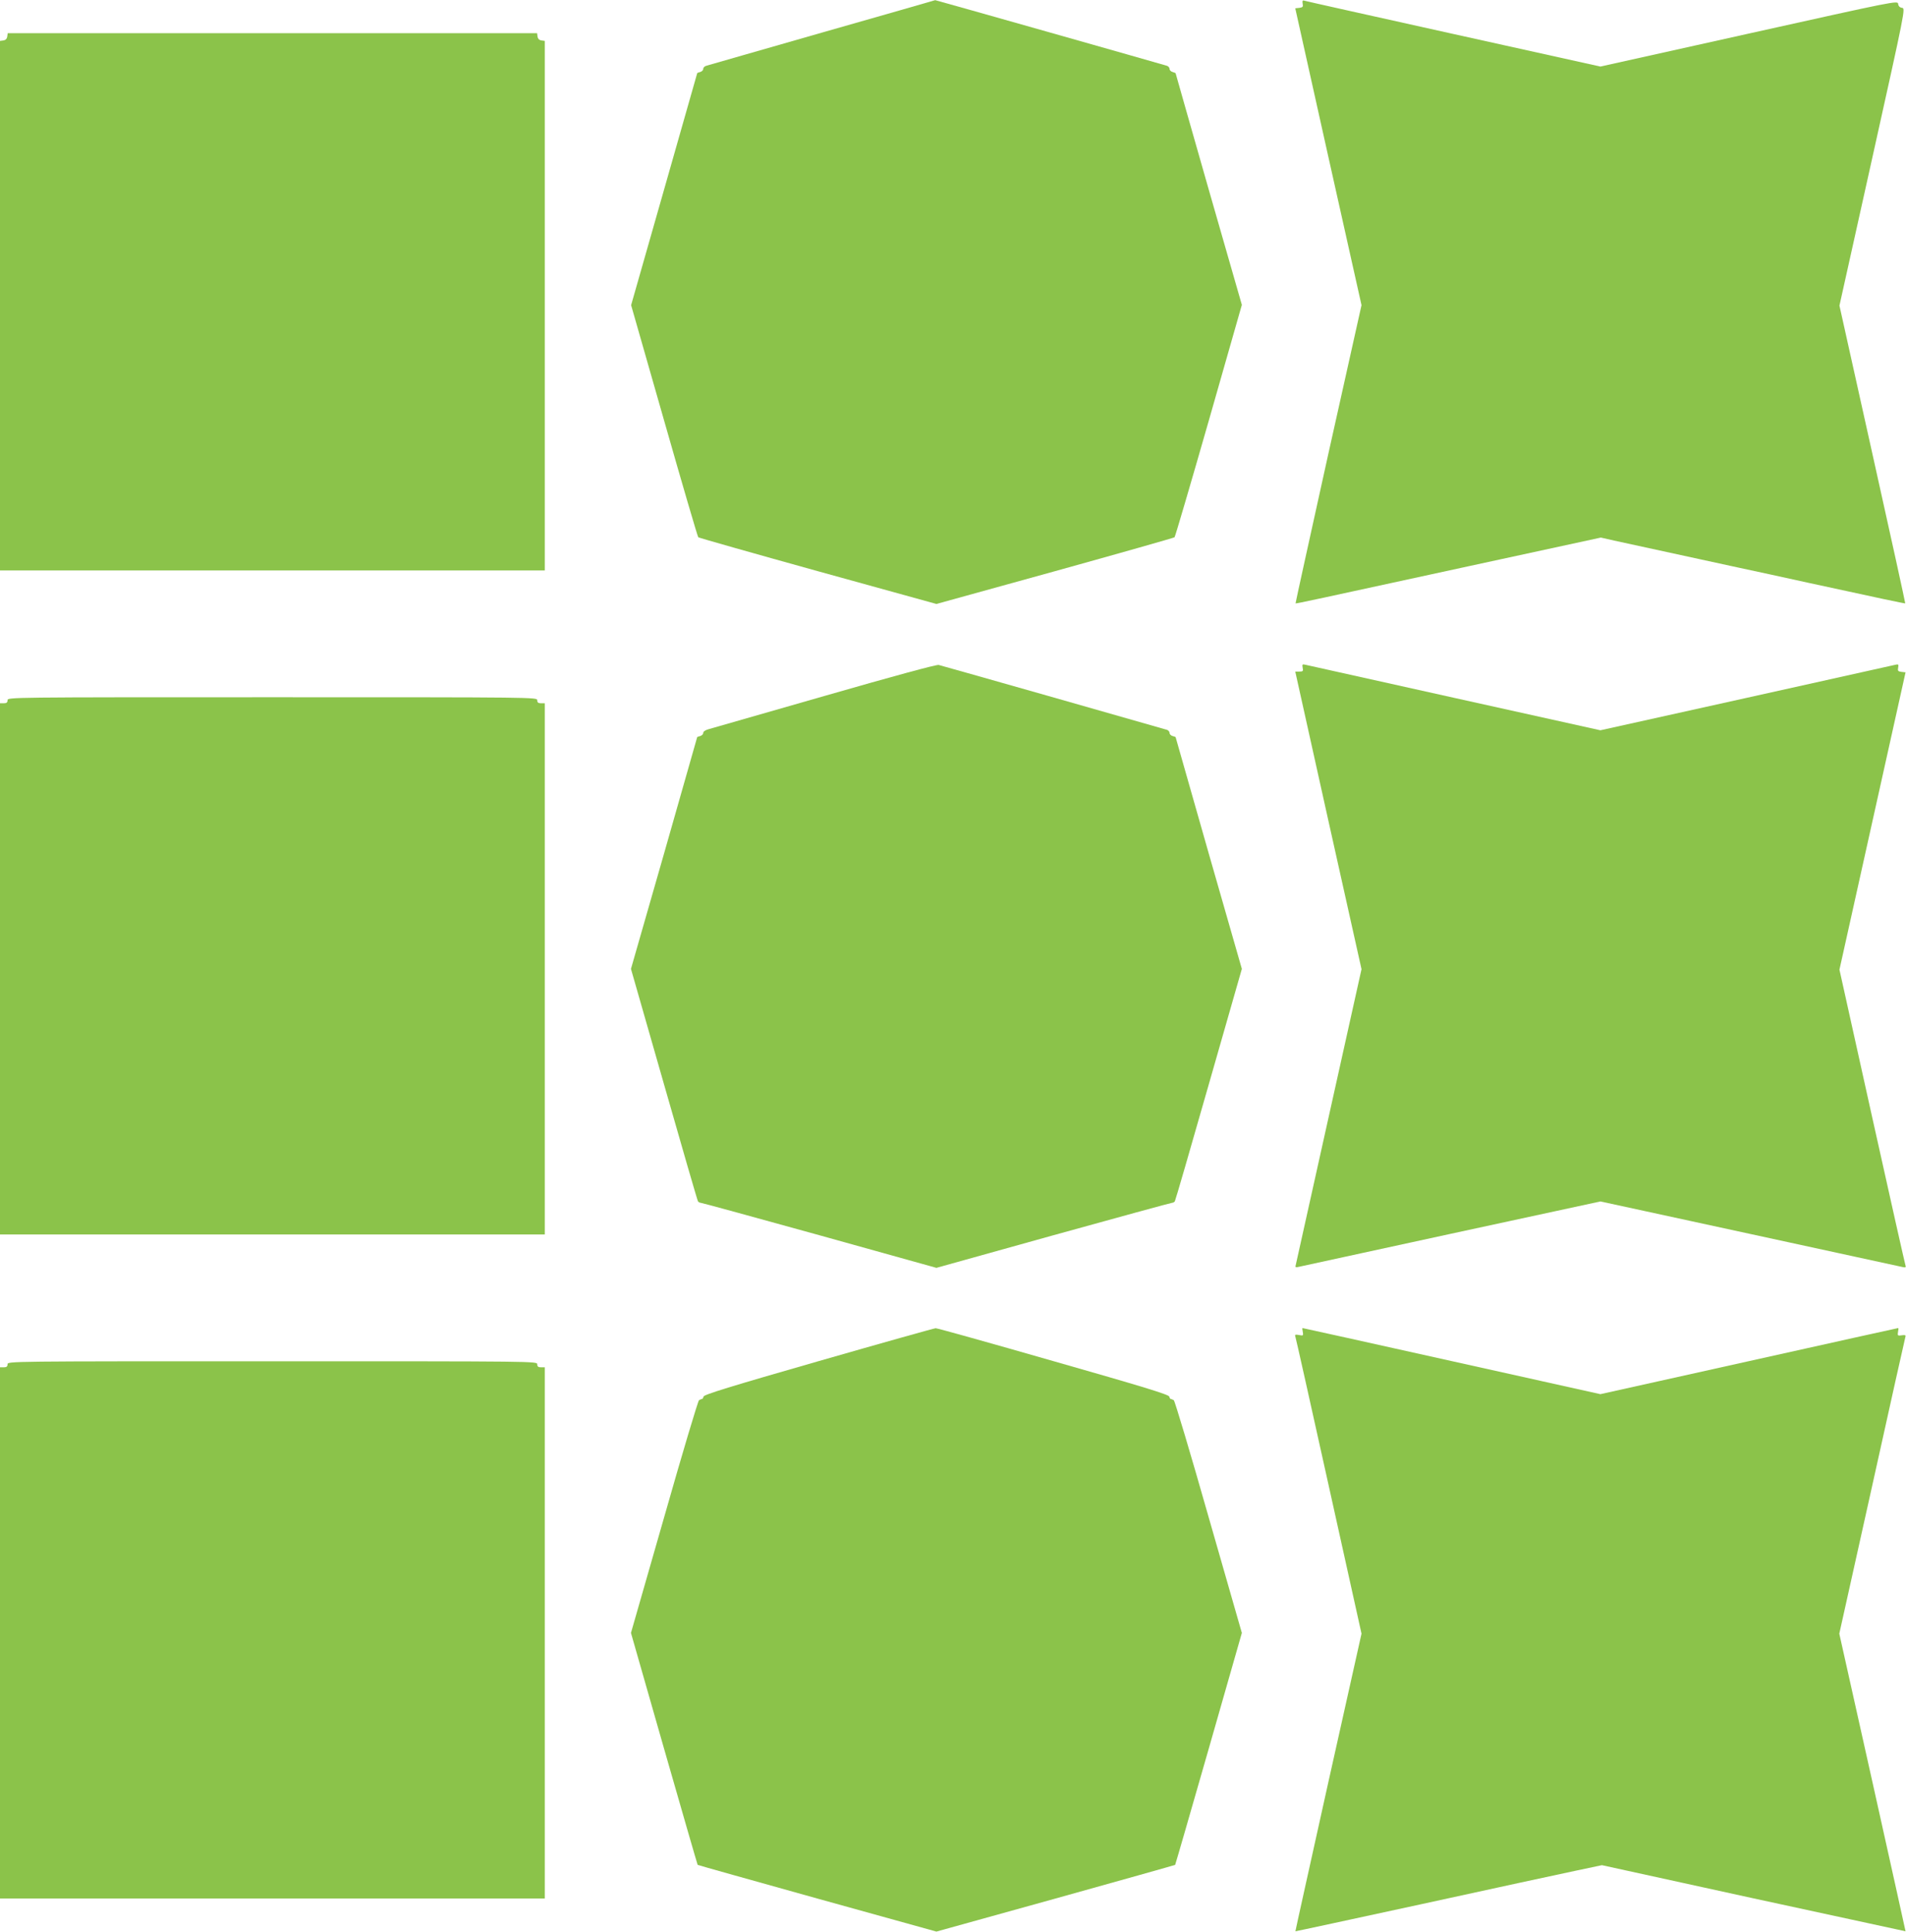
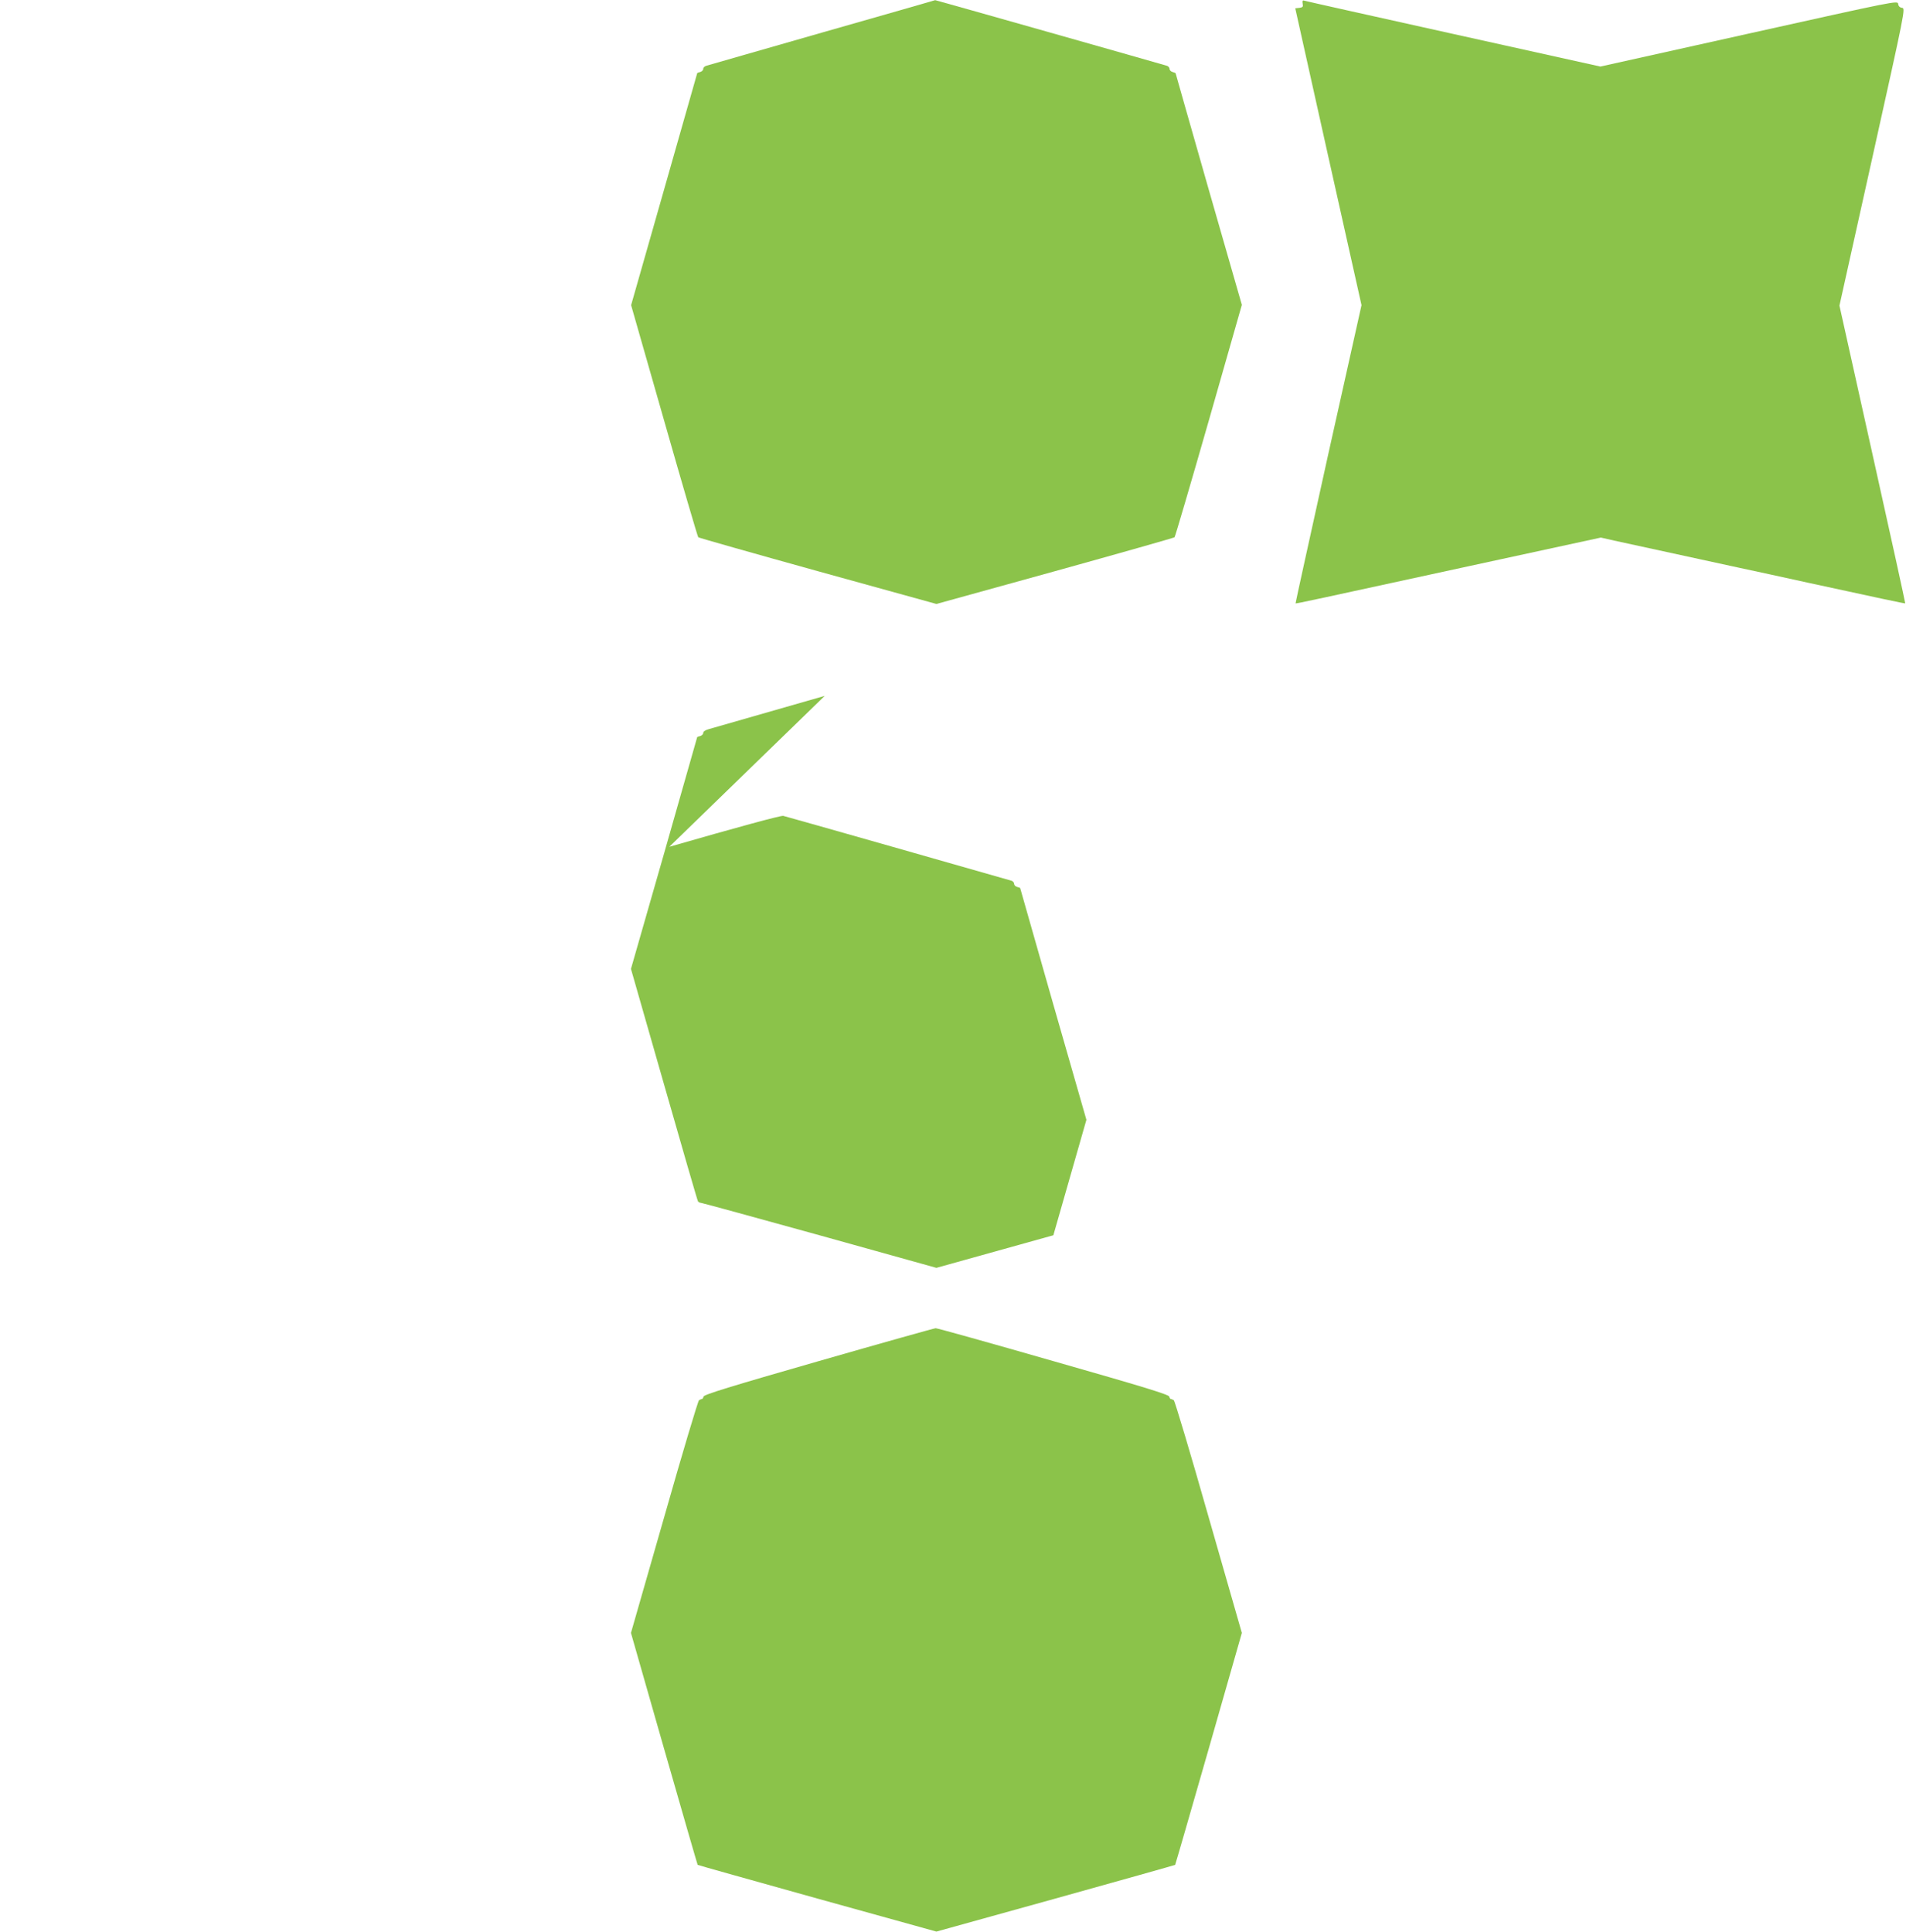
<svg xmlns="http://www.w3.org/2000/svg" version="1.0" width="1263pt" height="1280pt" viewBox="0 0 1263 1280" preserveAspectRatio="xMidYMid meet">
  <g transform="translate(0,1280) scale(0.1,-0.1)" fill="#8bc34a" stroke="none">
    <path d="M5450 12585 c-410 -118 -755 -216 -767 -220 -13 -3 -23 -12 -23 -21 0 -9 -9 -18 -20 -21 -11 -3 -20 -6 -20 -8 0 -1 -99 -347 -219 -769 l-219 -768 219 -766 c120 -421 222 -769 226 -772 5 -4 361 -105 793 -225 l785 -217 785 217 c432 120 788 221 793 225 4 3 106 351 227 773 l219 767 -220 766 c-120 421 -219 767 -219 769 0 1 -9 5 -20 8 -11 3 -20 12 -20 20 0 9 -8 18 -17 21 -63 19 -1534 436 -1536 435 -1 -1 -337 -97 -747 -214z" />
    <path d="M8632 12776 c4 -21 1 -25 -22 -28 l-27 -3 219 -983 220 -984 -220 -986 c-120 -543 -218 -988 -217 -990 2 -3 121 23 1151 247 l872 189 88 -20 c91 -20 500 -109 819 -178 99 -21 306 -66 460 -100 482 -105 648 -140 650 -138 1 2 -96 446 -217 988 l-219 985 219 985 c217 977 219 985 196 988 -15 2 -24 11 -26 26 -3 23 -11 21 -988 -196 l-985 -219 -975 216 c-536 119 -981 218 -989 221 -10 3 -12 -3 -9 -20z" />
-     <path d="M48 12558 c-2 -15 -11 -24 -25 -26 l-23 -3 0 -1755 0 -1754 1805 0 1805 0 0 1754 0 1755 -22 3 c-15 2 -24 11 -26 26 l-3 22 -1754 0 -1754 0 -3 -22z" />
-     <path d="M5465 8189 c-401 -115 -747 -214 -767 -220 -23 -6 -38 -16 -38 -25 0 -9 -9 -18 -20 -21 -11 -3 -20 -6 -20 -7 0 0 -99 -346 -219 -769 l-220 -767 219 -765 c120 -420 221 -769 225 -775 3 -5 12 -10 18 -10 7 0 361 -97 787 -215 l775 -216 775 216 c426 118 780 215 787 215 6 0 15 5 18 10 4 6 105 355 225 775 l219 765 -220 767 c-120 423 -219 769 -219 769 0 1 -9 4 -20 7 -11 3 -20 12 -20 20 0 9 -8 18 -17 21 -95 28 -1494 426 -1513 430 -16 3 -296 -73 -755 -205z" />
-     <path d="M8632 8376 c5 -23 2 -26 -22 -26 l-27 0 219 -986 220 -986 -217 -976 c-119 -537 -218 -983 -220 -990 -3 -8 3 -11 18 -7 12 3 468 102 1012 220 l990 214 300 -65 c347 -75 684 -148 940 -204 99 -22 306 -67 460 -100 154 -33 291 -63 304 -66 17 -4 22 -1 18 9 -3 8 -103 452 -222 988 l-216 974 219 985 219 985 -27 3 c-23 3 -26 7 -22 28 4 22 2 24 -19 19 -13 -3 -458 -102 -989 -220 l-965 -214 -965 214 c-531 118 -976 217 -989 220 -21 5 -23 3 -19 -19z" />
-     <path d="M50 8160 c0 -15 -7 -20 -25 -20 l-25 0 0 -1760 0 -1760 1805 0 1805 0 0 1760 0 1760 -25 0 c-18 0 -25 5 -25 20 0 20 -7 20 -1755 20 -1748 0 -1755 0 -1755 -20z" />
+     <path d="M5465 8189 c-401 -115 -747 -214 -767 -220 -23 -6 -38 -16 -38 -25 0 -9 -9 -18 -20 -21 -11 -3 -20 -6 -20 -7 0 0 -99 -346 -219 -769 l-220 -767 219 -765 c120 -420 221 -769 225 -775 3 -5 12 -10 18 -10 7 0 361 -97 787 -215 l775 -216 775 216 l219 765 -220 767 c-120 423 -219 769 -219 769 0 1 -9 4 -20 7 -11 3 -20 12 -20 20 0 9 -8 18 -17 21 -95 28 -1494 426 -1513 430 -16 3 -296 -73 -755 -205z" />
    <path d="M5425 3781 c-585 -168 -761 -222 -763 -235 -2 -9 -7 -16 -10 -16 -4 0 -13 -4 -20 -8 -7 -5 -111 -353 -231 -775 l-220 -767 219 -766 c121 -422 221 -768 223 -771 3 -2 359 -102 793 -223 l789 -219 789 219 c434 121 790 221 793 223 2 3 102 349 223 771 l219 766 -220 767 c-120 422 -224 770 -231 775 -7 4 -16 8 -20 8 -3 0 -8 7 -10 16 -2 13 -179 67 -768 235 -421 121 -772 219 -780 218 -8 0 -357 -98 -775 -218z" />
-     <path d="M8633 3974 c4 -24 3 -26 -25 -20 -23 4 -29 3 -25 -8 3 -7 103 -454 222 -992 l217 -979 -220 -985 c-120 -542 -219 -986 -218 -987 1 -1 379 81 841 181 462 101 919 200 1015 220 l175 37 1005 -220 c553 -120 1006 -218 1007 -218 0 1 -98 445 -219 987 l-220 985 218 980 c119 539 219 985 221 991 2 7 -7 9 -25 6 -27 -4 -29 -2 -25 22 3 14 4 26 1 26 -2 0 -446 -98 -988 -219 l-985 -219 -985 219 c-542 121 -987 219 -989 219 -2 0 -1 -12 2 -26z" />
-     <path d="M50 3760 c0 -15 -7 -20 -25 -20 l-25 0 0 -1760 0 -1760 1805 0 1805 0 0 1760 0 1760 -25 0 c-18 0 -25 5 -25 20 0 20 -7 20 -1755 20 -1748 0 -1755 0 -1755 -20z" />
  </g>
</svg>